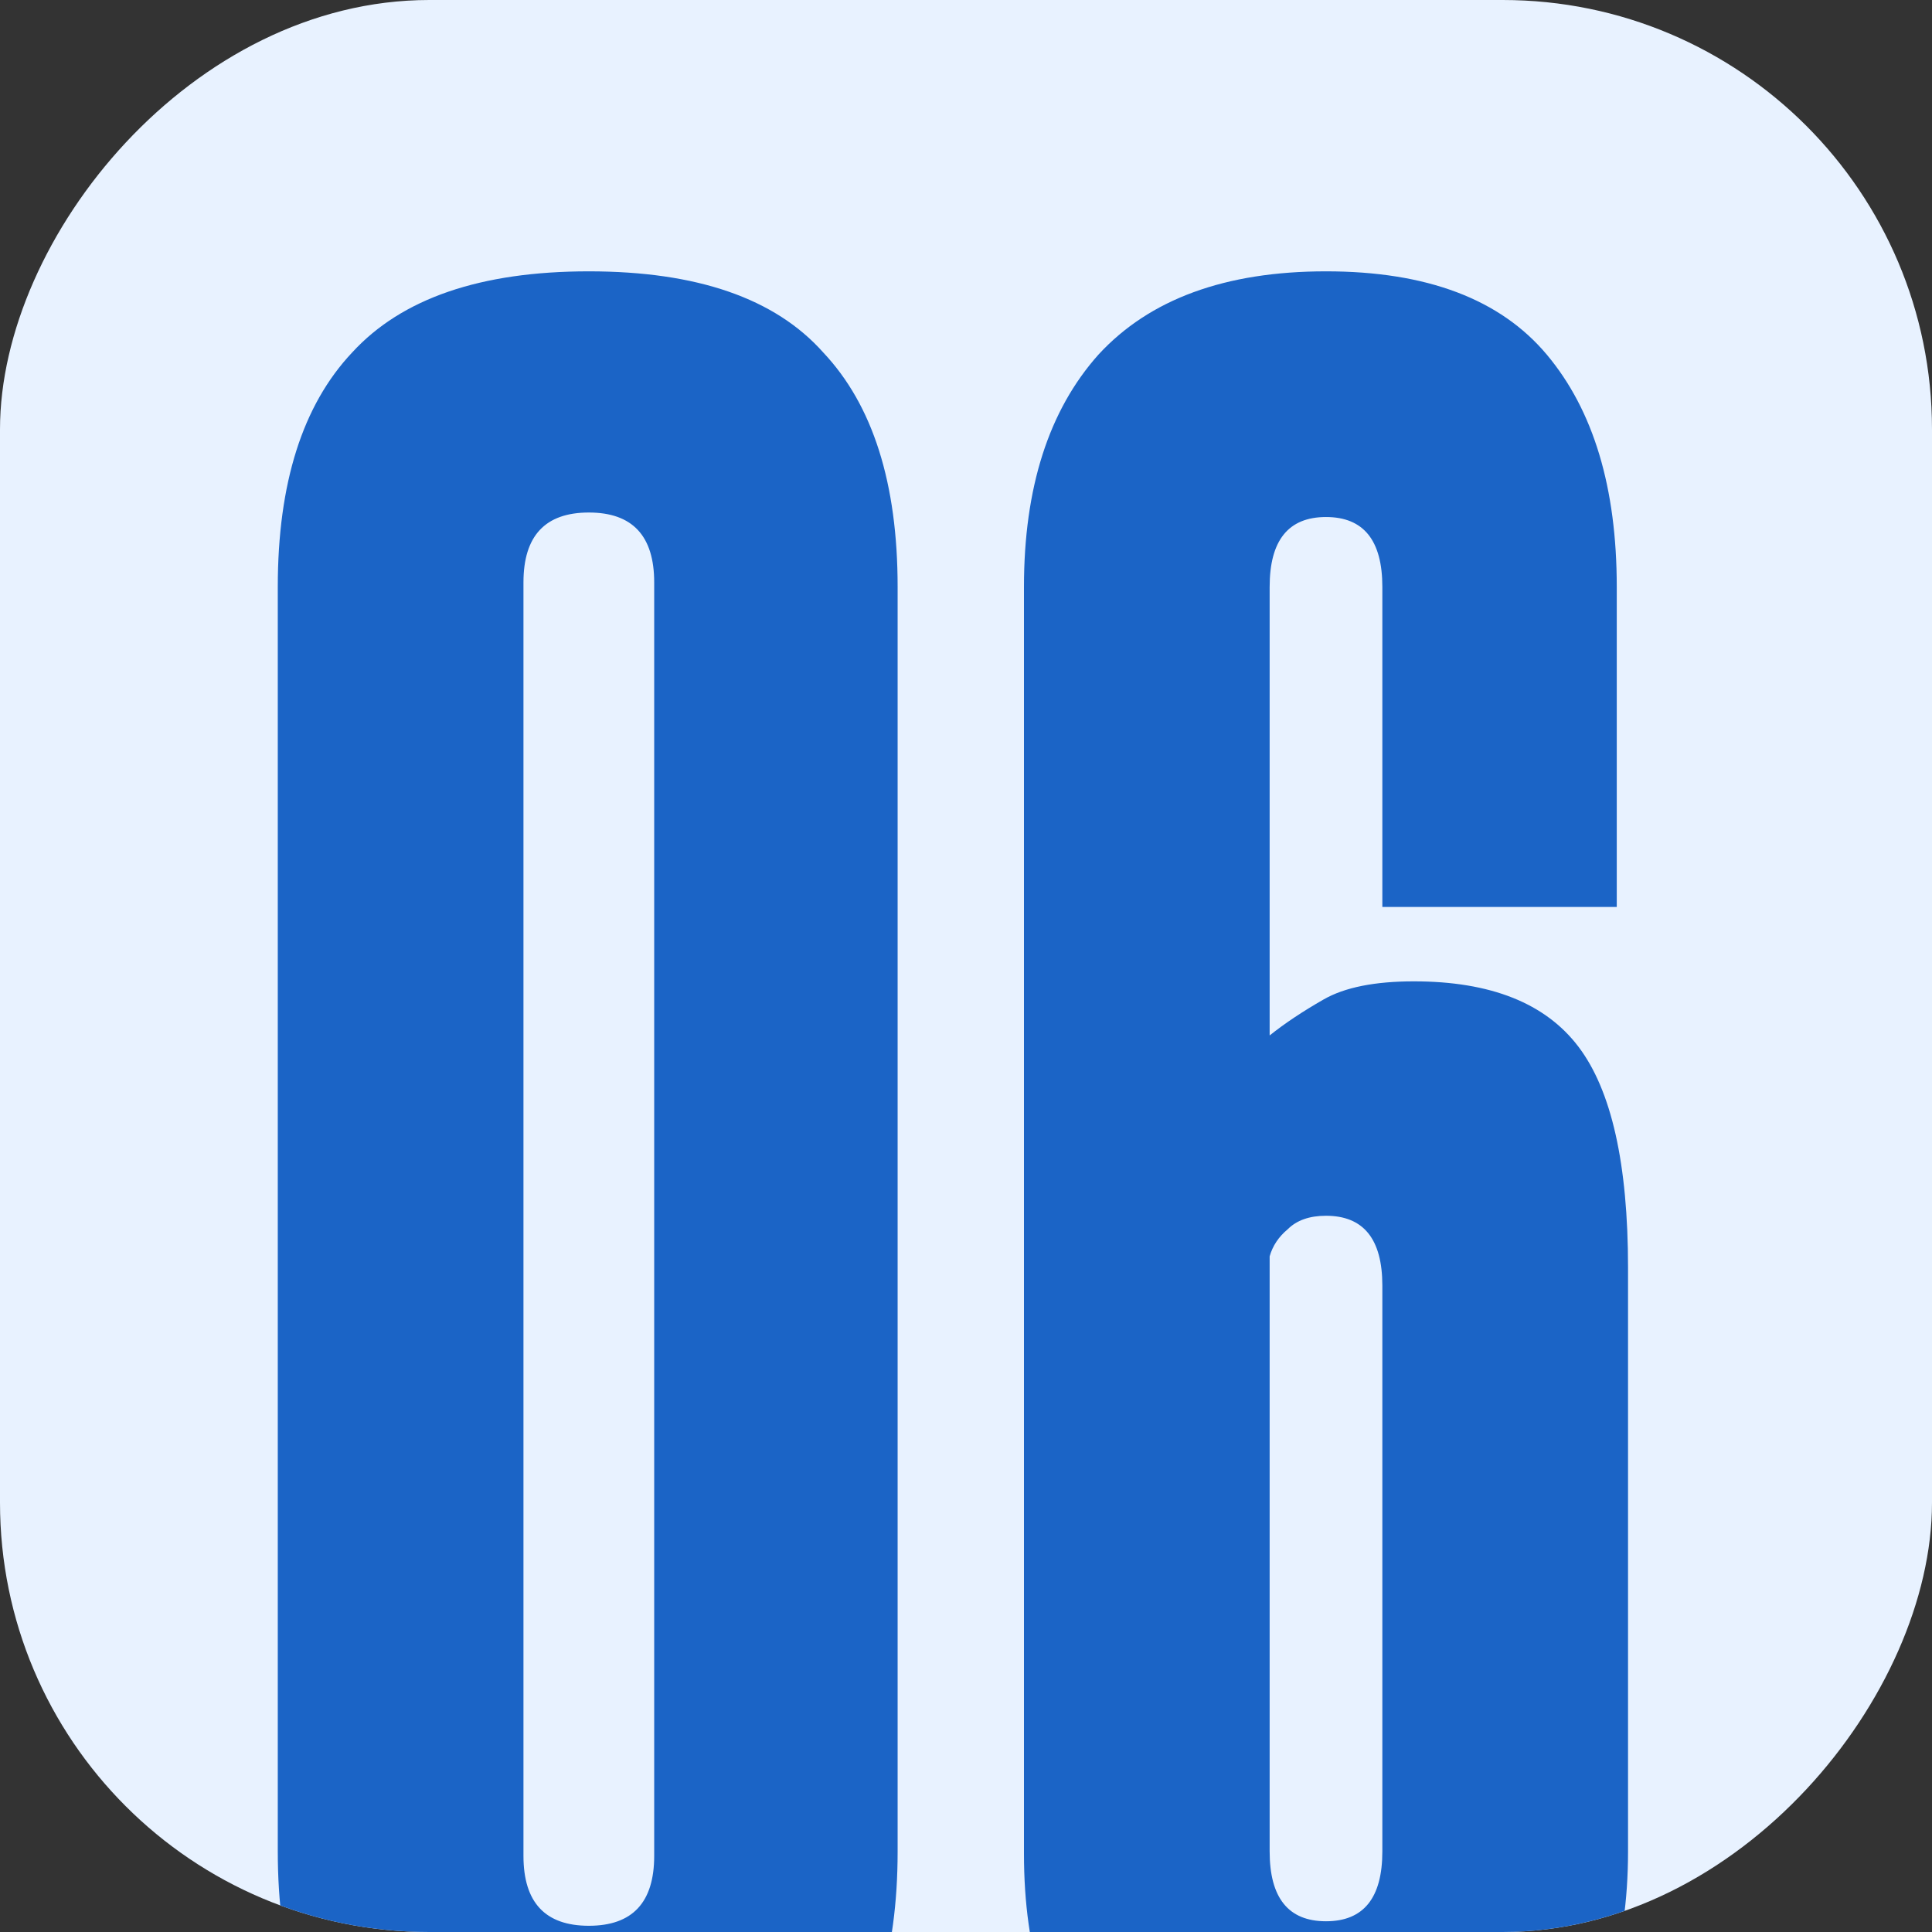
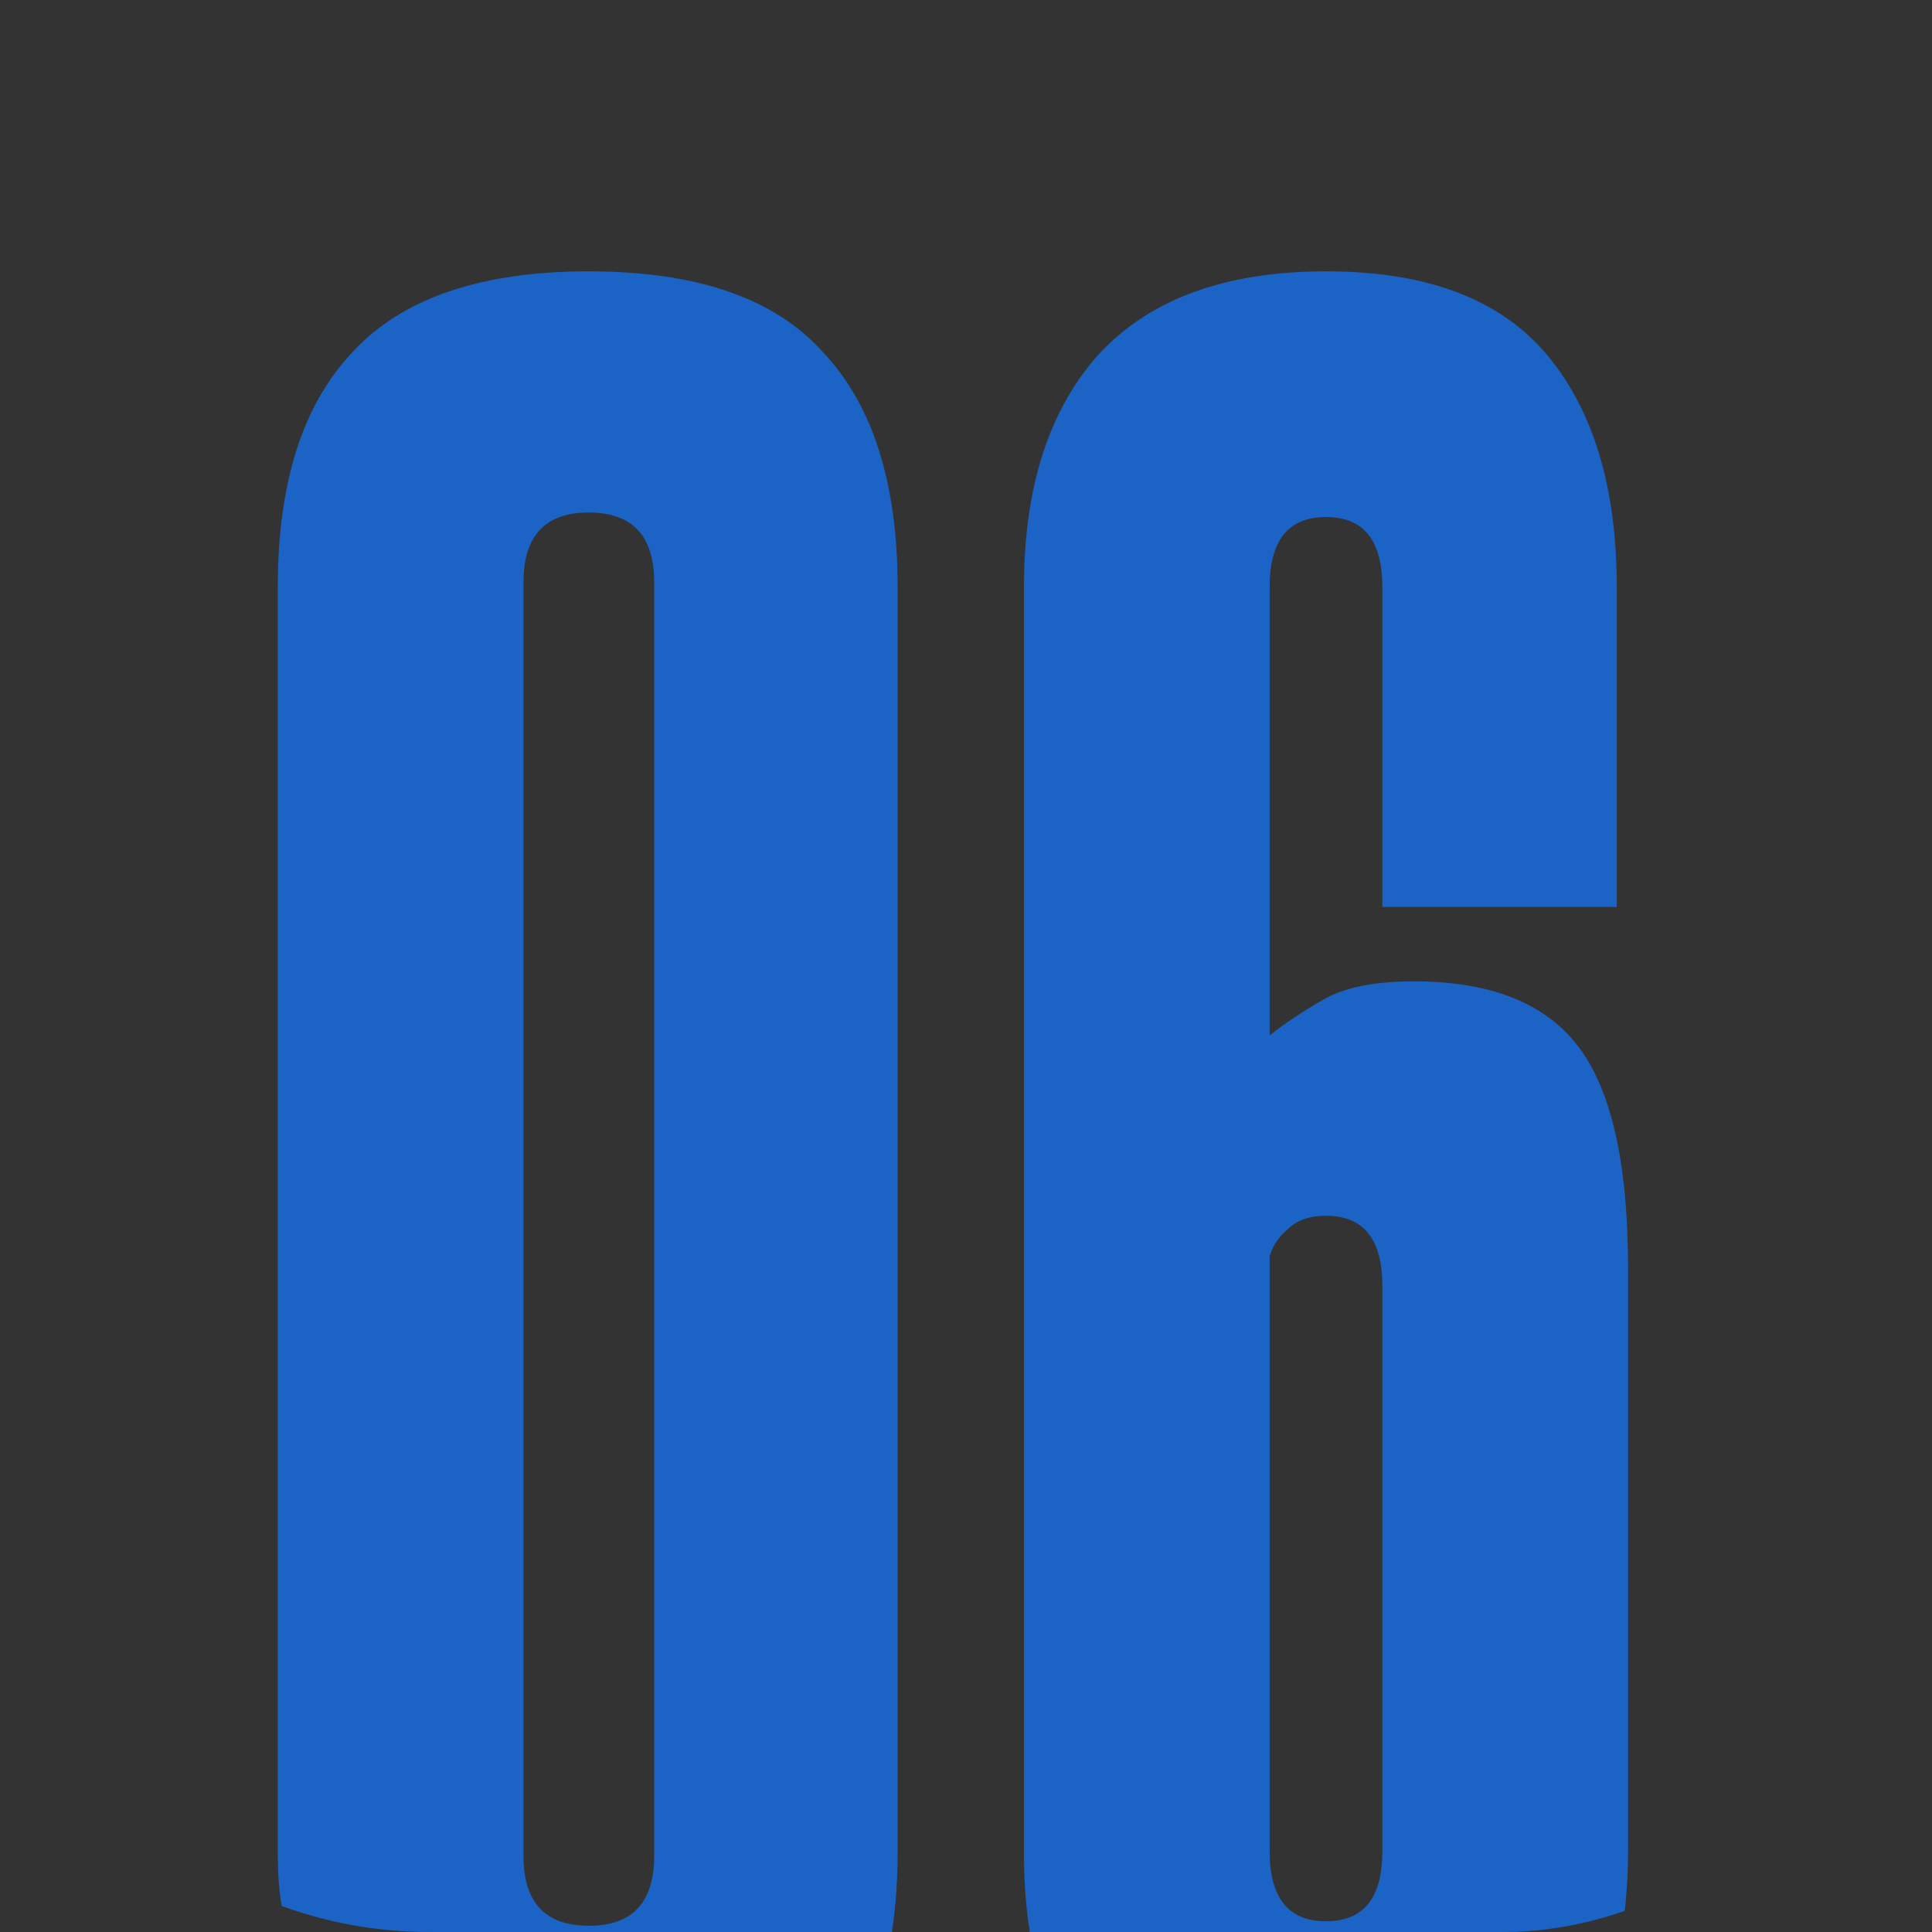
<svg xmlns="http://www.w3.org/2000/svg" width="18" height="18" viewBox="0 0 18 18" fill="none">
  <rect x="0" y="0" width="18" height="18" fill="#333333" stroke="none" />
  <g clip-path="url(#clip0_8031_1513)">
-     <rect width="18" height="18" rx="4" transform="matrix(-1 0 0 1 18 0)" fill="#E8F2FF" />
-     <path d="M2.588 5.468C2.588 4.502 2.819 3.774 3.281 3.284C3.743 2.78 4.478 2.528 5.486 2.528C6.494 2.528 7.222 2.78 7.67 3.284C8.132 3.774 8.363 4.502 8.363 5.468V17.249C8.363 18.215 8.132 18.95 7.67 19.454C7.222 19.944 6.494 20.189 5.486 20.189C4.478 20.189 3.743 19.944 3.281 19.454C2.819 18.95 2.588 18.215 2.588 17.249V5.468ZM6.095 5.426C6.095 4.992 5.892 4.775 5.486 4.775C5.08 4.775 4.877 4.992 4.877 5.426V17.291C4.877 17.725 5.08 17.942 5.486 17.942C5.892 17.942 6.095 17.725 6.095 17.291V5.426ZM12.879 11.978C12.879 11.544 12.704 11.327 12.354 11.327C12.2 11.327 12.081 11.369 11.997 11.453C11.913 11.523 11.857 11.607 11.829 11.705V17.249C11.829 17.683 12.004 17.9 12.354 17.9C12.704 17.9 12.879 17.683 12.879 17.249V11.978ZM15.168 17.249C15.168 18.173 14.93 18.894 14.454 19.412C13.992 19.93 13.292 20.189 12.354 20.189C11.416 20.189 10.709 19.937 10.233 19.433C9.771 18.915 9.54 18.194 9.54 17.27V5.468C9.54 4.544 9.771 3.823 10.233 3.305C10.709 2.787 11.416 2.528 12.354 2.528C13.292 2.528 13.978 2.787 14.412 3.305C14.846 3.823 15.063 4.544 15.063 5.468V8.45H12.879V5.468C12.879 5.034 12.704 4.817 12.354 4.817C12.004 4.817 11.829 5.034 11.829 5.468V9.647C11.969 9.535 12.137 9.423 12.333 9.311C12.529 9.199 12.809 9.143 13.173 9.143C13.887 9.143 14.398 9.346 14.706 9.752C15.014 10.158 15.168 10.844 15.168 11.81V17.249Z" fill="#1B64C6" />
+     <path d="M2.588 5.468C2.588 4.502 2.819 3.774 3.281 3.284C3.743 2.78 4.478 2.528 5.486 2.528C6.494 2.528 7.222 2.78 7.67 3.284C8.132 3.774 8.363 4.502 8.363 5.468V17.249C8.363 18.215 8.132 18.95 7.67 19.454C7.222 19.944 6.494 20.189 5.486 20.189C2.819 18.95 2.588 18.215 2.588 17.249V5.468ZM6.095 5.426C6.095 4.992 5.892 4.775 5.486 4.775C5.08 4.775 4.877 4.992 4.877 5.426V17.291C4.877 17.725 5.08 17.942 5.486 17.942C5.892 17.942 6.095 17.725 6.095 17.291V5.426ZM12.879 11.978C12.879 11.544 12.704 11.327 12.354 11.327C12.2 11.327 12.081 11.369 11.997 11.453C11.913 11.523 11.857 11.607 11.829 11.705V17.249C11.829 17.683 12.004 17.9 12.354 17.9C12.704 17.9 12.879 17.683 12.879 17.249V11.978ZM15.168 17.249C15.168 18.173 14.93 18.894 14.454 19.412C13.992 19.93 13.292 20.189 12.354 20.189C11.416 20.189 10.709 19.937 10.233 19.433C9.771 18.915 9.54 18.194 9.54 17.27V5.468C9.54 4.544 9.771 3.823 10.233 3.305C10.709 2.787 11.416 2.528 12.354 2.528C13.292 2.528 13.978 2.787 14.412 3.305C14.846 3.823 15.063 4.544 15.063 5.468V8.45H12.879V5.468C12.879 5.034 12.704 4.817 12.354 4.817C12.004 4.817 11.829 5.034 11.829 5.468V9.647C11.969 9.535 12.137 9.423 12.333 9.311C12.529 9.199 12.809 9.143 13.173 9.143C13.887 9.143 14.398 9.346 14.706 9.752C15.014 10.158 15.168 10.844 15.168 11.81V17.249Z" fill="#1B64C6" />
  </g>
  <defs>
    <clipPath id="clip0_8031_1513">
      <rect width="18" height="18" rx="4" transform="matrix(-1 0 0 1 18 0)" fill="white" />
    </clipPath>
  </defs>
</svg>